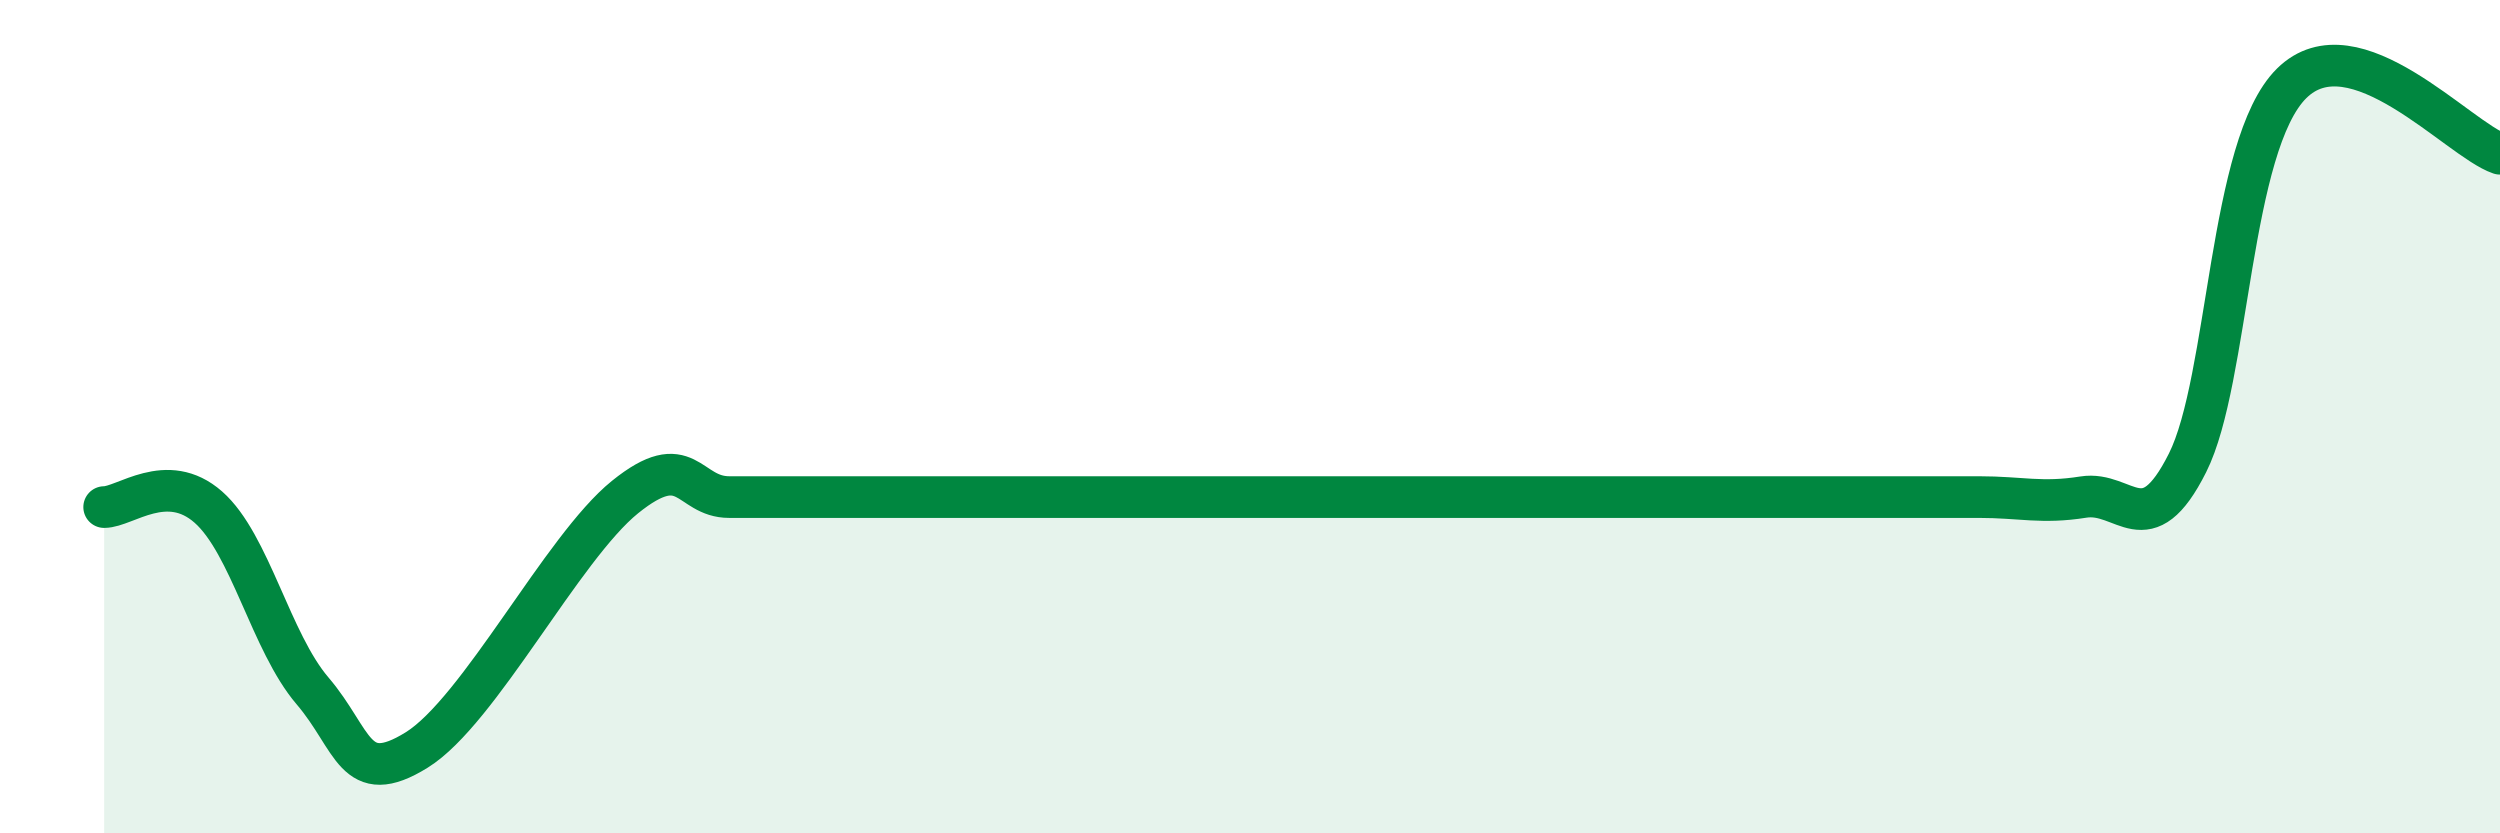
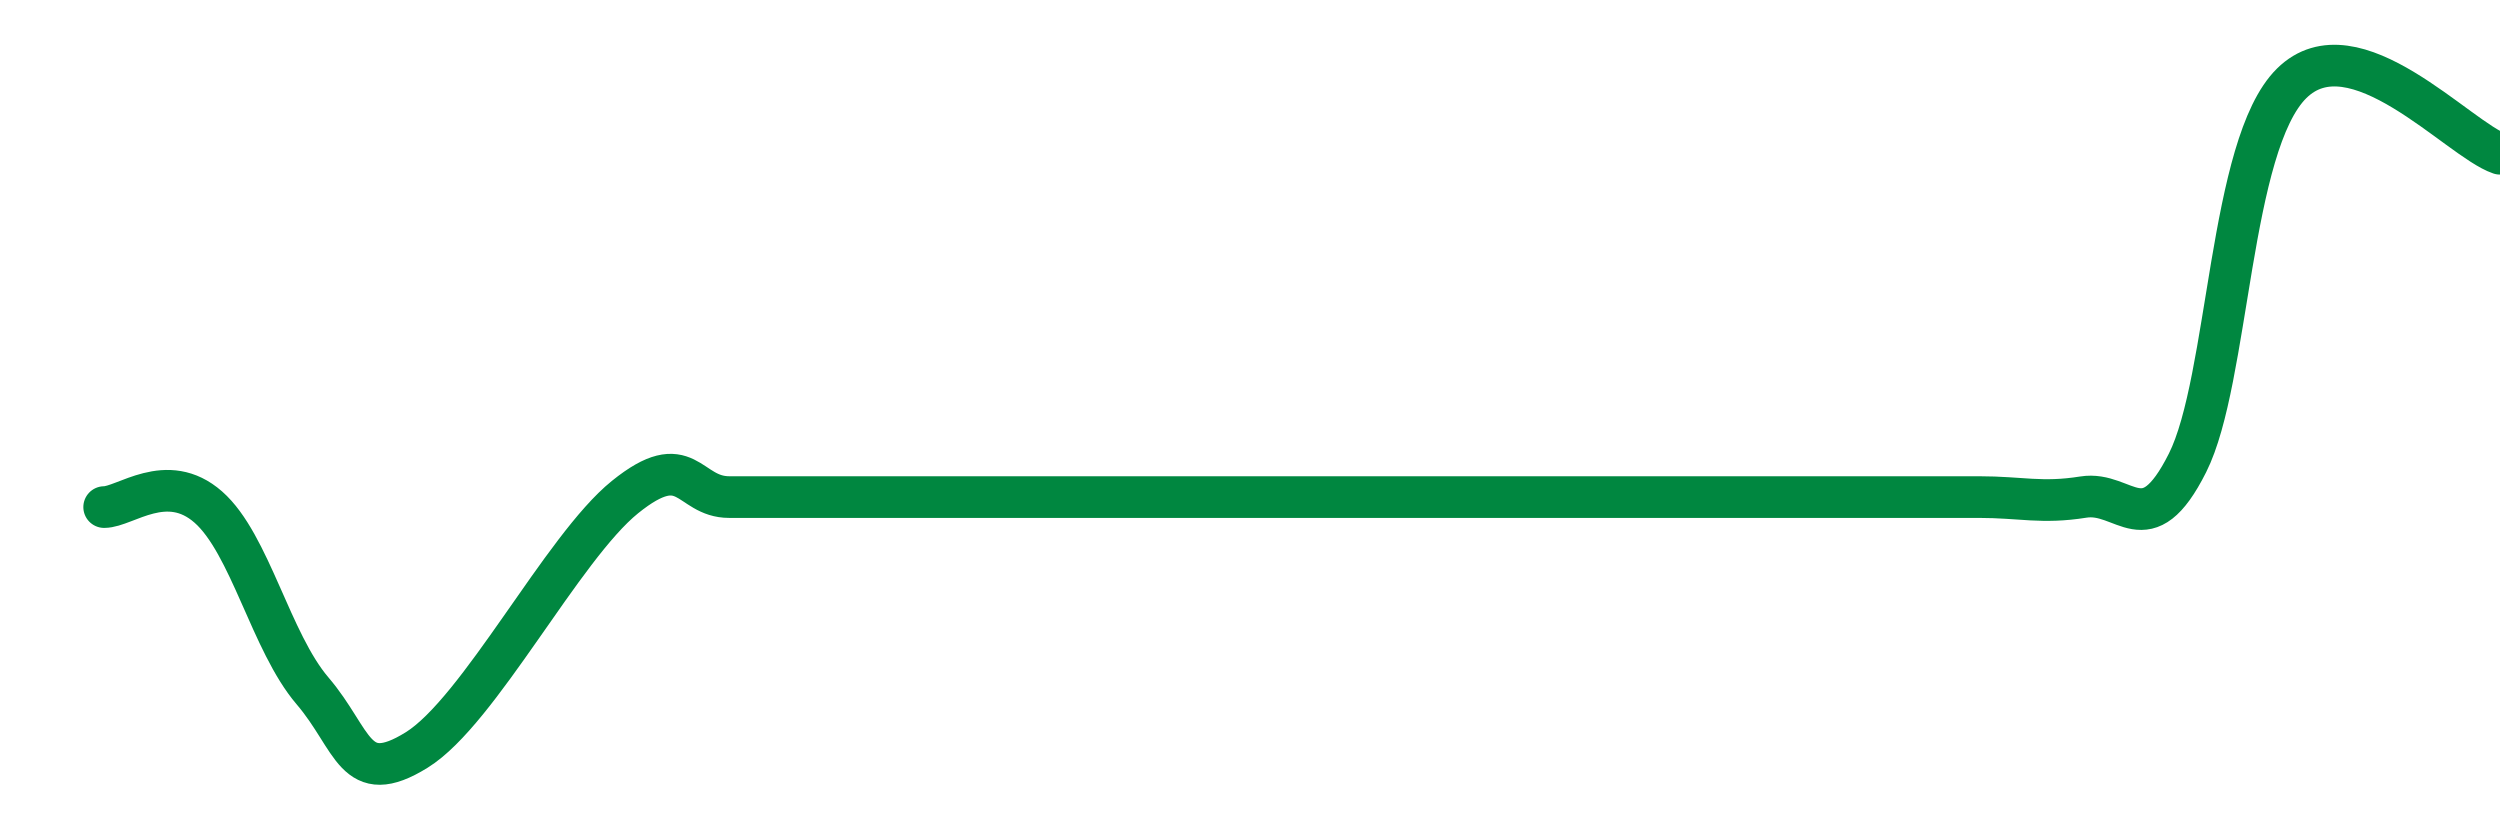
<svg xmlns="http://www.w3.org/2000/svg" width="60" height="20" viewBox="0 0 60 20">
-   <path d="M 2.5,12.17 C 3,12.17 4,11.29 5,12.17 C 6,13.05 6.5,15.41 7.5,16.58 C 8.5,17.75 8.5,18.93 10,18 C 11.5,17.07 13.5,13.14 15,11.93 C 16.5,10.72 16.5,11.93 17.5,11.93 C 18.5,11.93 19,11.93 20,11.93 C 21,11.93 21.5,11.93 22.5,11.93 C 23.5,11.93 24,11.93 25,11.93 C 26,11.93 26.5,11.93 27.5,11.93 C 28.5,11.93 29,11.93 30,11.93 C 31,11.93 31.5,11.93 32.5,11.93 C 33.5,11.93 34,11.93 35,11.93 C 36,11.93 36.5,11.93 37.5,11.93 C 38.5,11.93 39,11.93 40,11.93 C 41,11.93 41.5,11.93 42.5,11.93 C 43.5,11.93 44,11.93 45,11.93 C 46,11.93 46.5,11.93 47.5,11.93 C 48.5,11.93 49,12.09 50,11.93 C 51,11.77 51.5,13.1 52.5,11.11 C 53.5,9.12 53.5,3.48 55,2 C 56.5,0.52 59,3.35 60,3.69L60 20L2.5 20Z" fill="#008740" opacity="0.1" stroke-linecap="round" stroke-linejoin="round" />
  <path d="M 2.5,12.17 C 3,12.17 4,11.29 5,12.17 C 6,13.05 6.5,15.41 7.5,16.58 C 8.5,17.75 8.5,18.93 10,18 C 11.5,17.07 13.5,13.14 15,11.93 C 16.5,10.72 16.5,11.93 17.5,11.93 C 18.5,11.93 19,11.93 20,11.93 C 21,11.93 21.5,11.93 22.5,11.93 C 23.5,11.93 24,11.93 25,11.93 C 26,11.93 26.5,11.93 27.5,11.93 C 28.5,11.93 29,11.93 30,11.93 C 31,11.93 31.5,11.93 32.5,11.93 C 33.5,11.93 34,11.93 35,11.93 C 36,11.93 36.5,11.93 37.5,11.93 C 38.5,11.93 39,11.93 40,11.93 C 41,11.93 41.5,11.93 42.5,11.93 C 43.5,11.93 44,11.93 45,11.93 C 46,11.93 46.5,11.93 47.5,11.93 C 48.5,11.93 49,12.09 50,11.93 C 51,11.77 51.5,13.1 52.5,11.11 C 53.5,9.12 53.5,3.48 55,2 C 56.5,0.52 59,3.35 60,3.69" stroke="#008740" stroke-width="1" fill="none" stroke-linecap="round" stroke-linejoin="round" />
</svg>